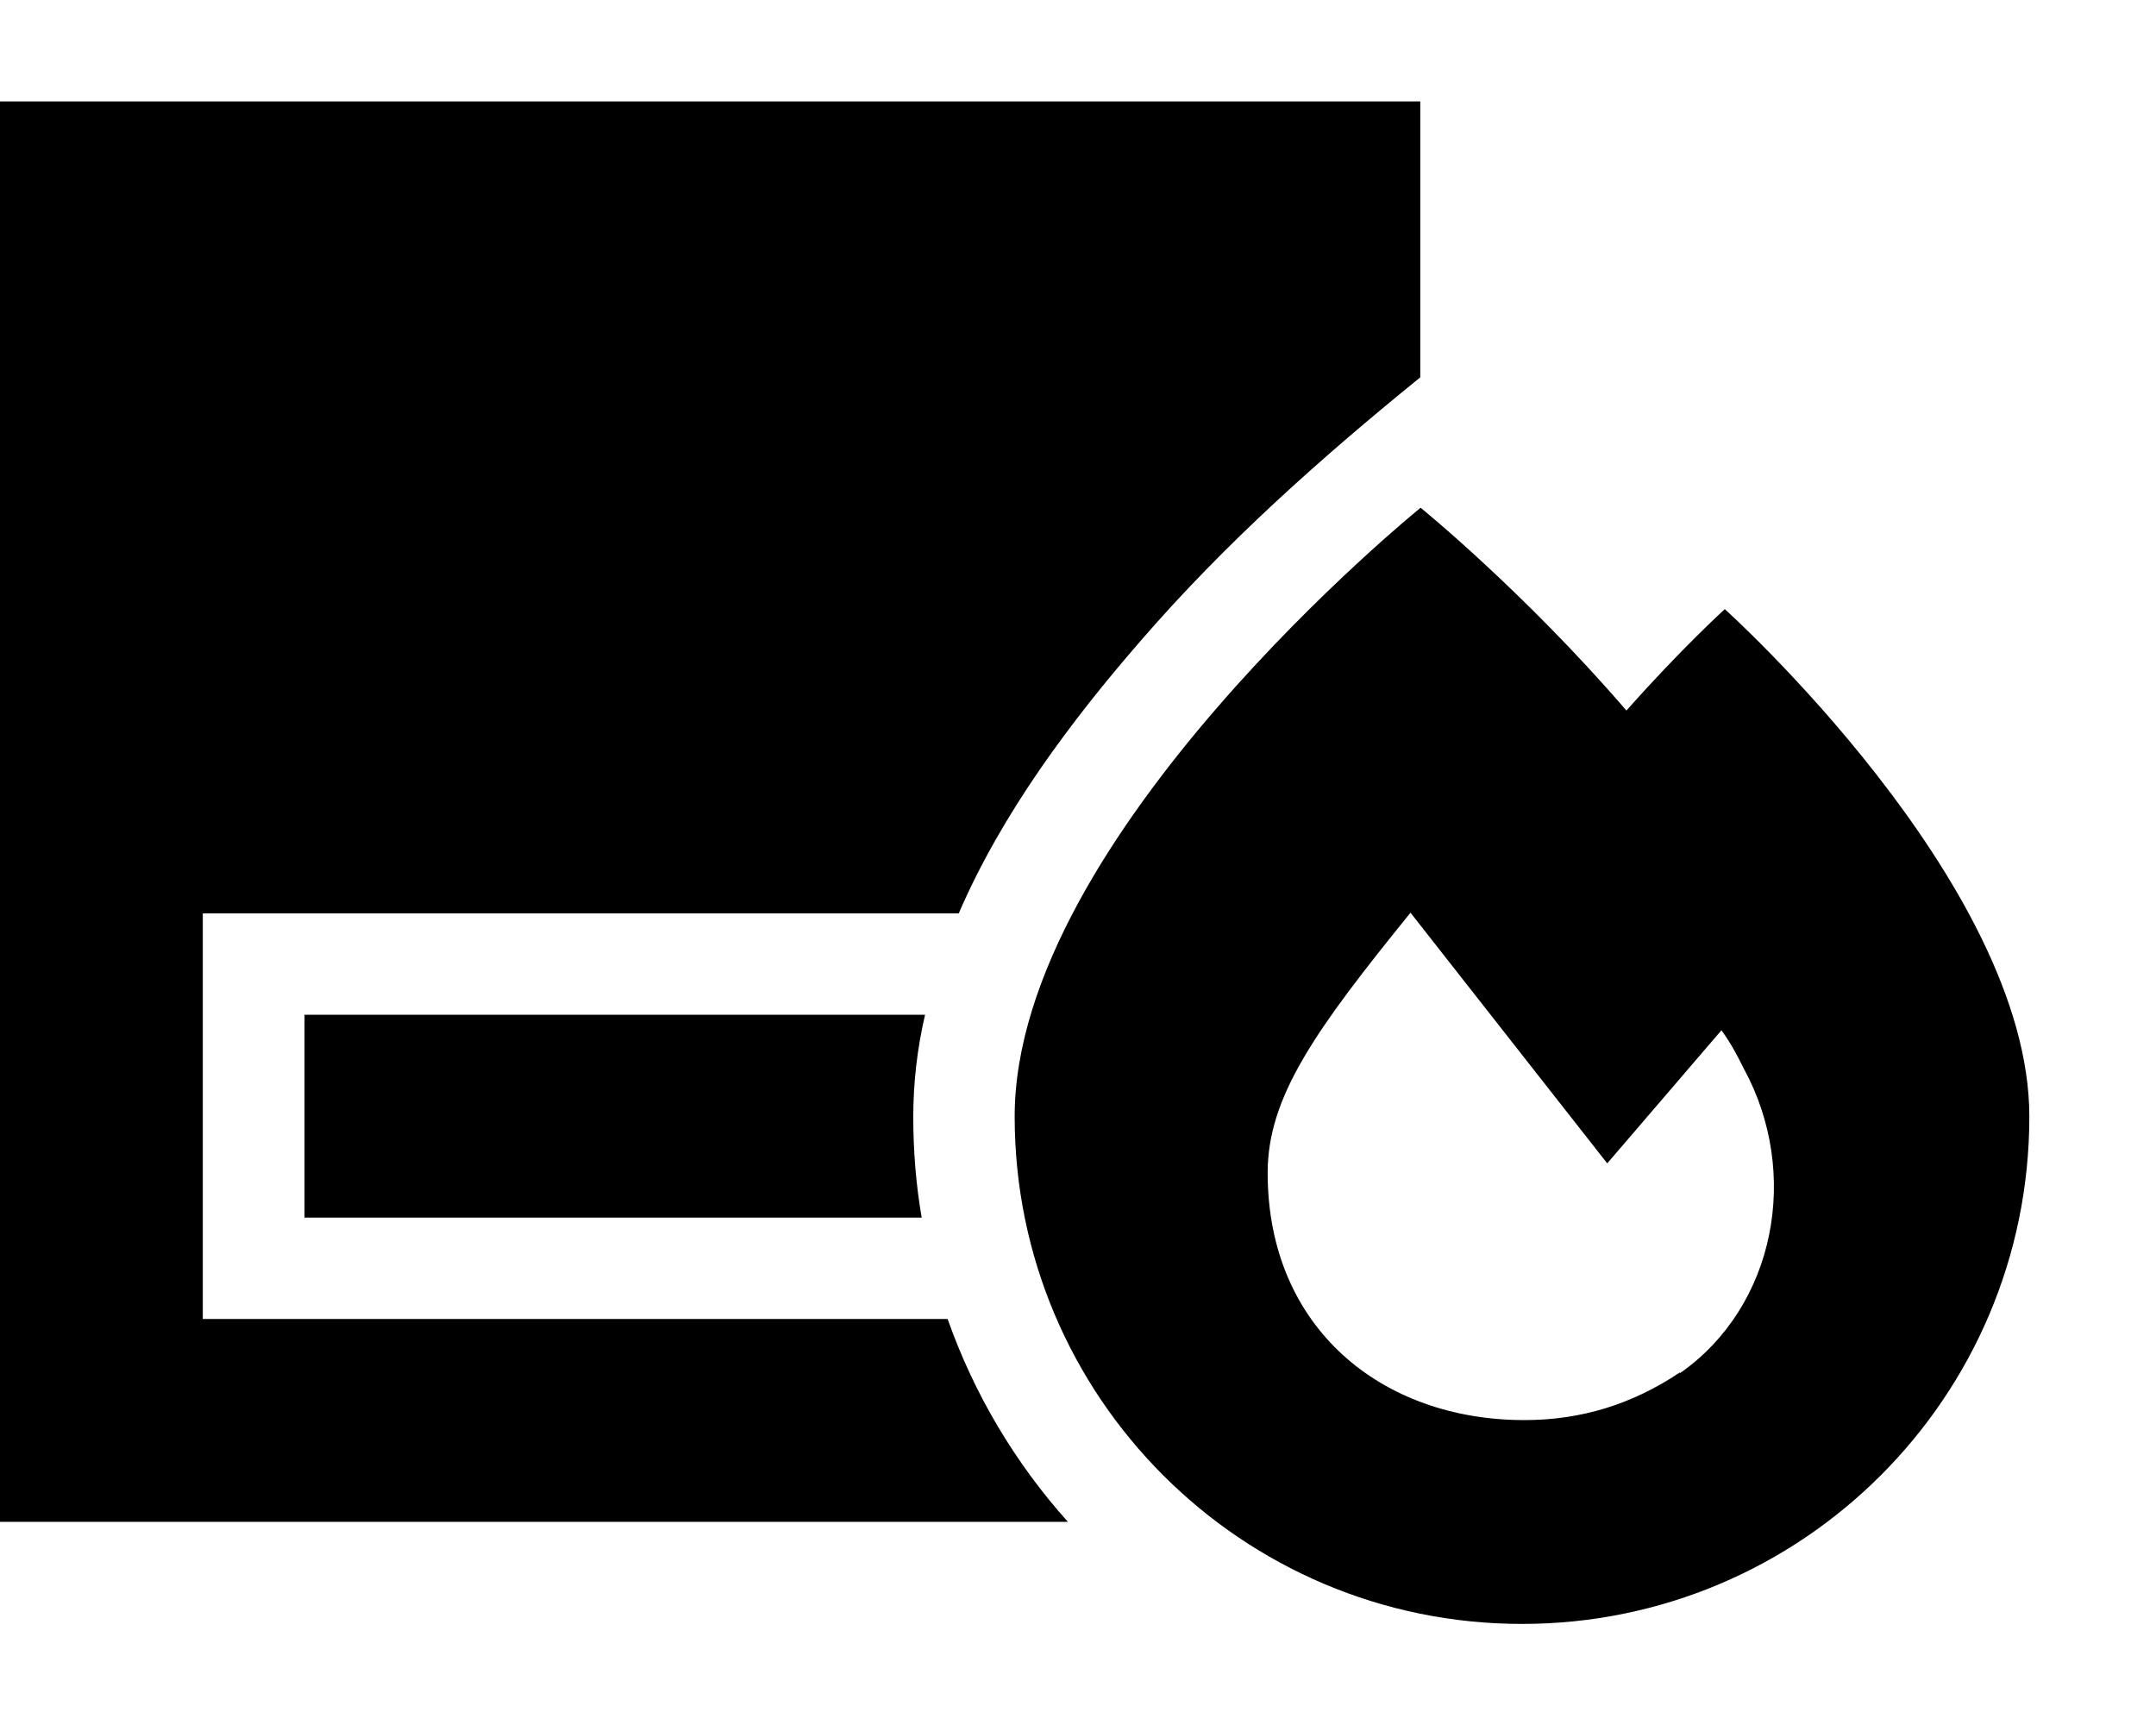
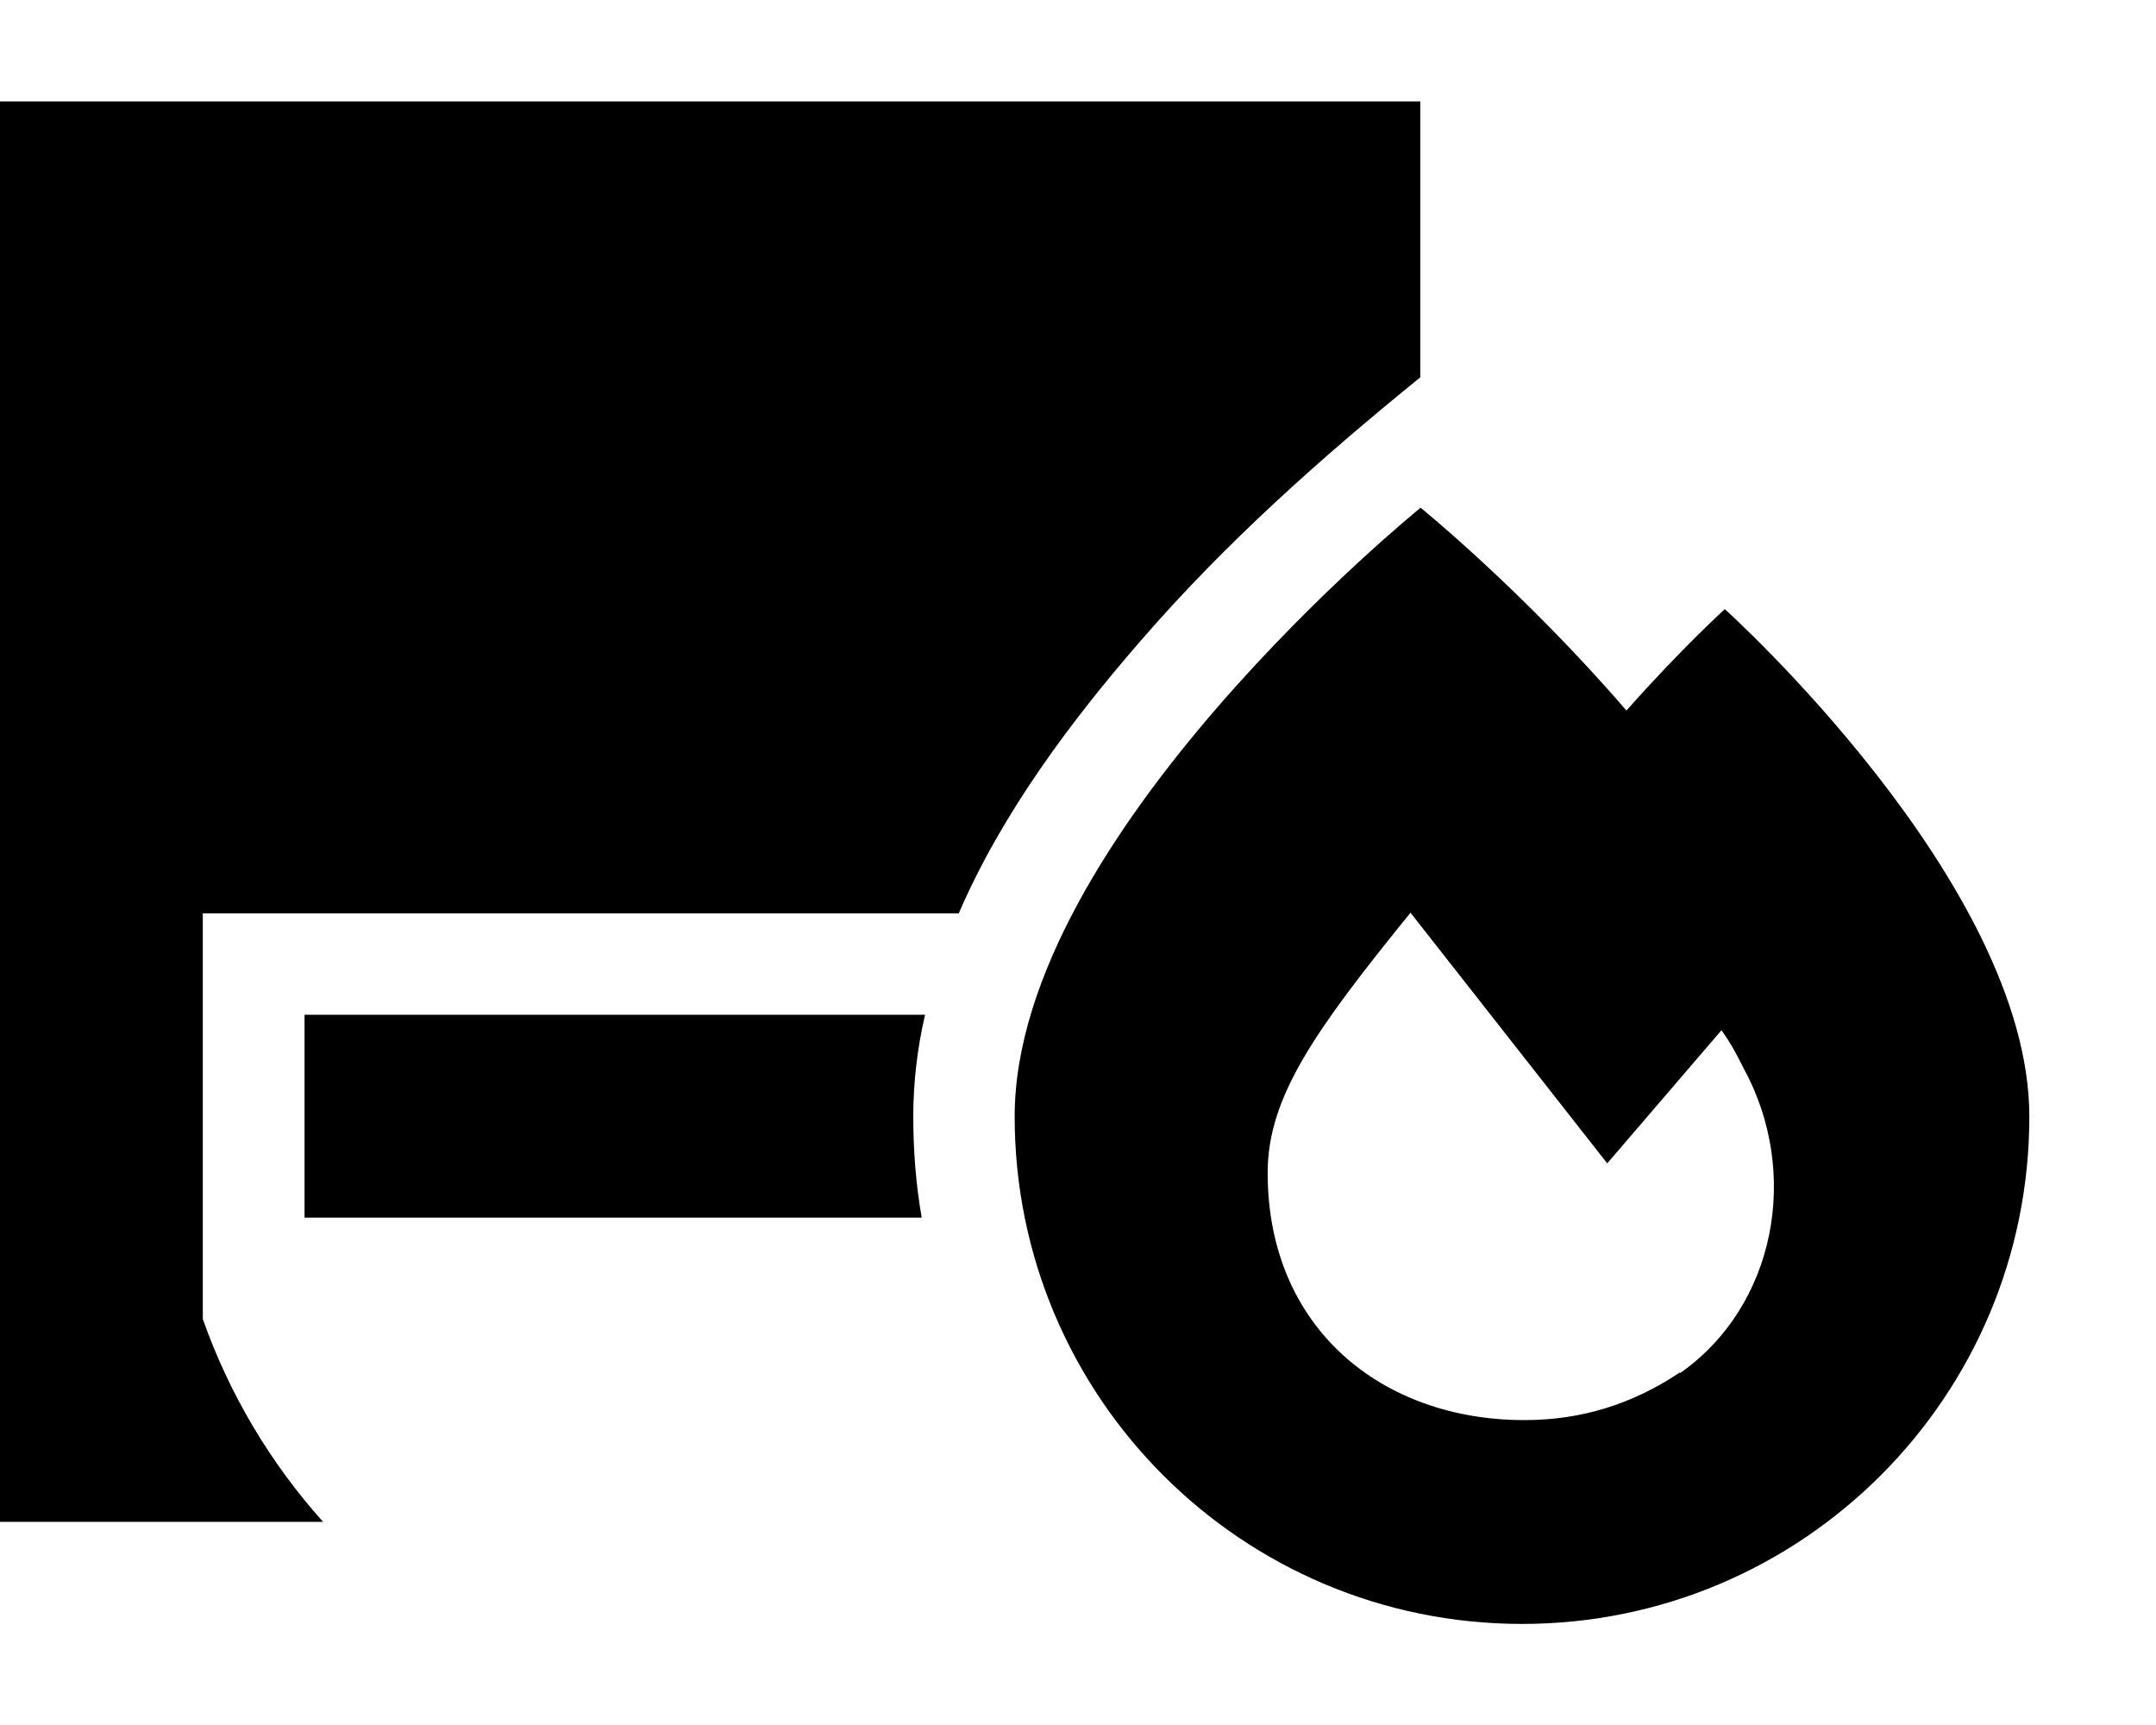
<svg xmlns="http://www.w3.org/2000/svg" viewBox="0 0 640 512">
-   <path d="M0 30.1H30.1 391.5h30.1V60.2 112c-29.7 24.1-57.9 49.2-83 78.2c-20.5 23.6-41.1 51-54 80.9H60.2v60.2 60.2H281.3c7.9 22.4 20.1 42.8 35.7 60.2H30.1 0V421.6 331.3 240.9 210.8 60.2 30.1zM271.1 331.4c0 10.2 .8 20.2 2.5 30H120.5 90.4V301.2h30.1H274.6c-2.3 9.9-3.5 20-3.5 30.3zM482.8 210.9C499 192.6 512 180.8 512 180.8s90.4 81.3 90.4 150.6c0 83.2-67.4 150.6-150.6 150.6s-150.6-67.4-150.6-150.6s120.5-180.7 120.5-180.7s30.7 24.9 61.1 60.2zm16 196.6c28.2-19.8 35.8-59.3 18.8-90.4c-1.9-3.8-3.8-7.5-6.6-11.3l-33.9 39.5s-54.6-69.6-58.4-74.4c-28.2 34.8-42.4 54.6-42.4 77.2c0 46.1 33.9 73.4 76.2 73.4c16.9 0 32-4.7 46.1-14.1z" />
+   <path d="M0 30.1H30.1 391.5h30.1V60.2 112c-29.7 24.1-57.9 49.2-83 78.2c-20.5 23.6-41.1 51-54 80.9H60.2v60.2 60.2c7.9 22.4 20.1 42.8 35.7 60.2H30.1 0V421.6 331.3 240.9 210.8 60.2 30.1zM271.1 331.4c0 10.2 .8 20.2 2.5 30H120.5 90.4V301.2h30.1H274.6c-2.3 9.9-3.5 20-3.5 30.3zM482.8 210.9C499 192.6 512 180.8 512 180.8s90.4 81.3 90.4 150.6c0 83.2-67.4 150.6-150.6 150.6s-150.6-67.4-150.6-150.6s120.5-180.7 120.5-180.7s30.7 24.9 61.1 60.2zm16 196.6c28.2-19.8 35.8-59.3 18.8-90.4c-1.9-3.8-3.8-7.5-6.6-11.3l-33.9 39.5s-54.6-69.6-58.4-74.4c-28.2 34.8-42.4 54.6-42.4 77.2c0 46.1 33.9 73.4 76.2 73.4c16.9 0 32-4.7 46.1-14.1z" />
</svg>